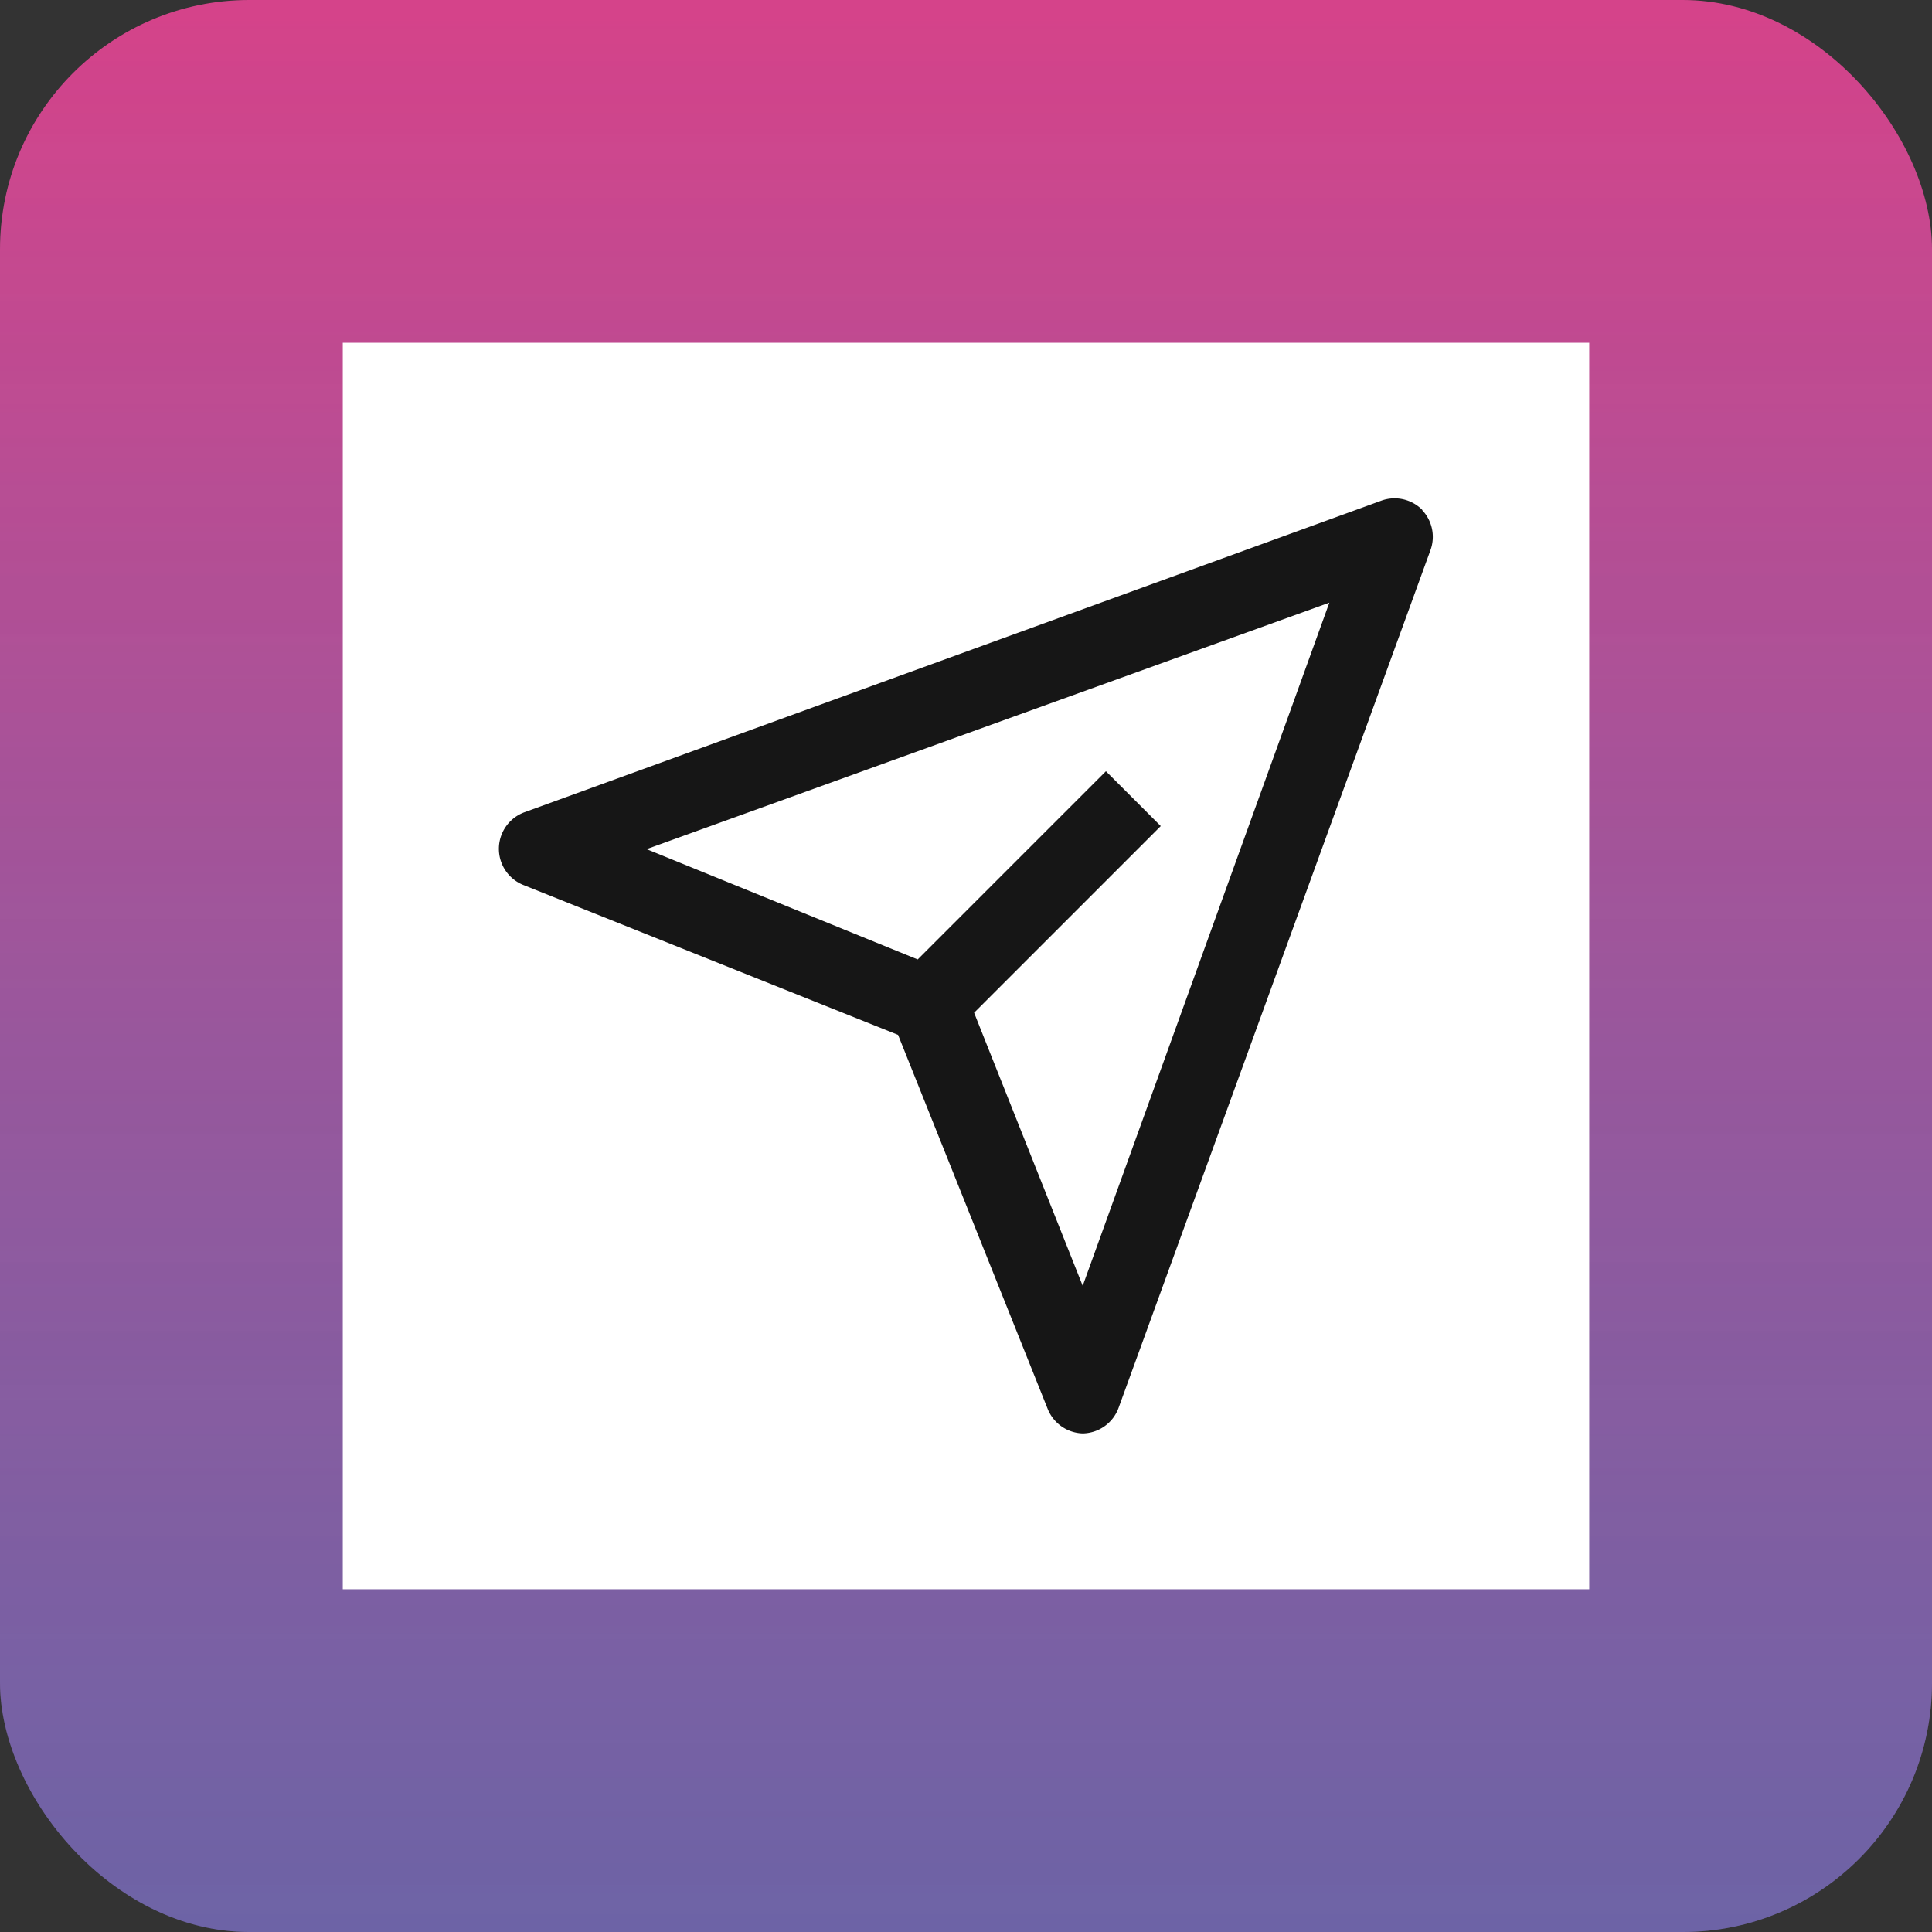
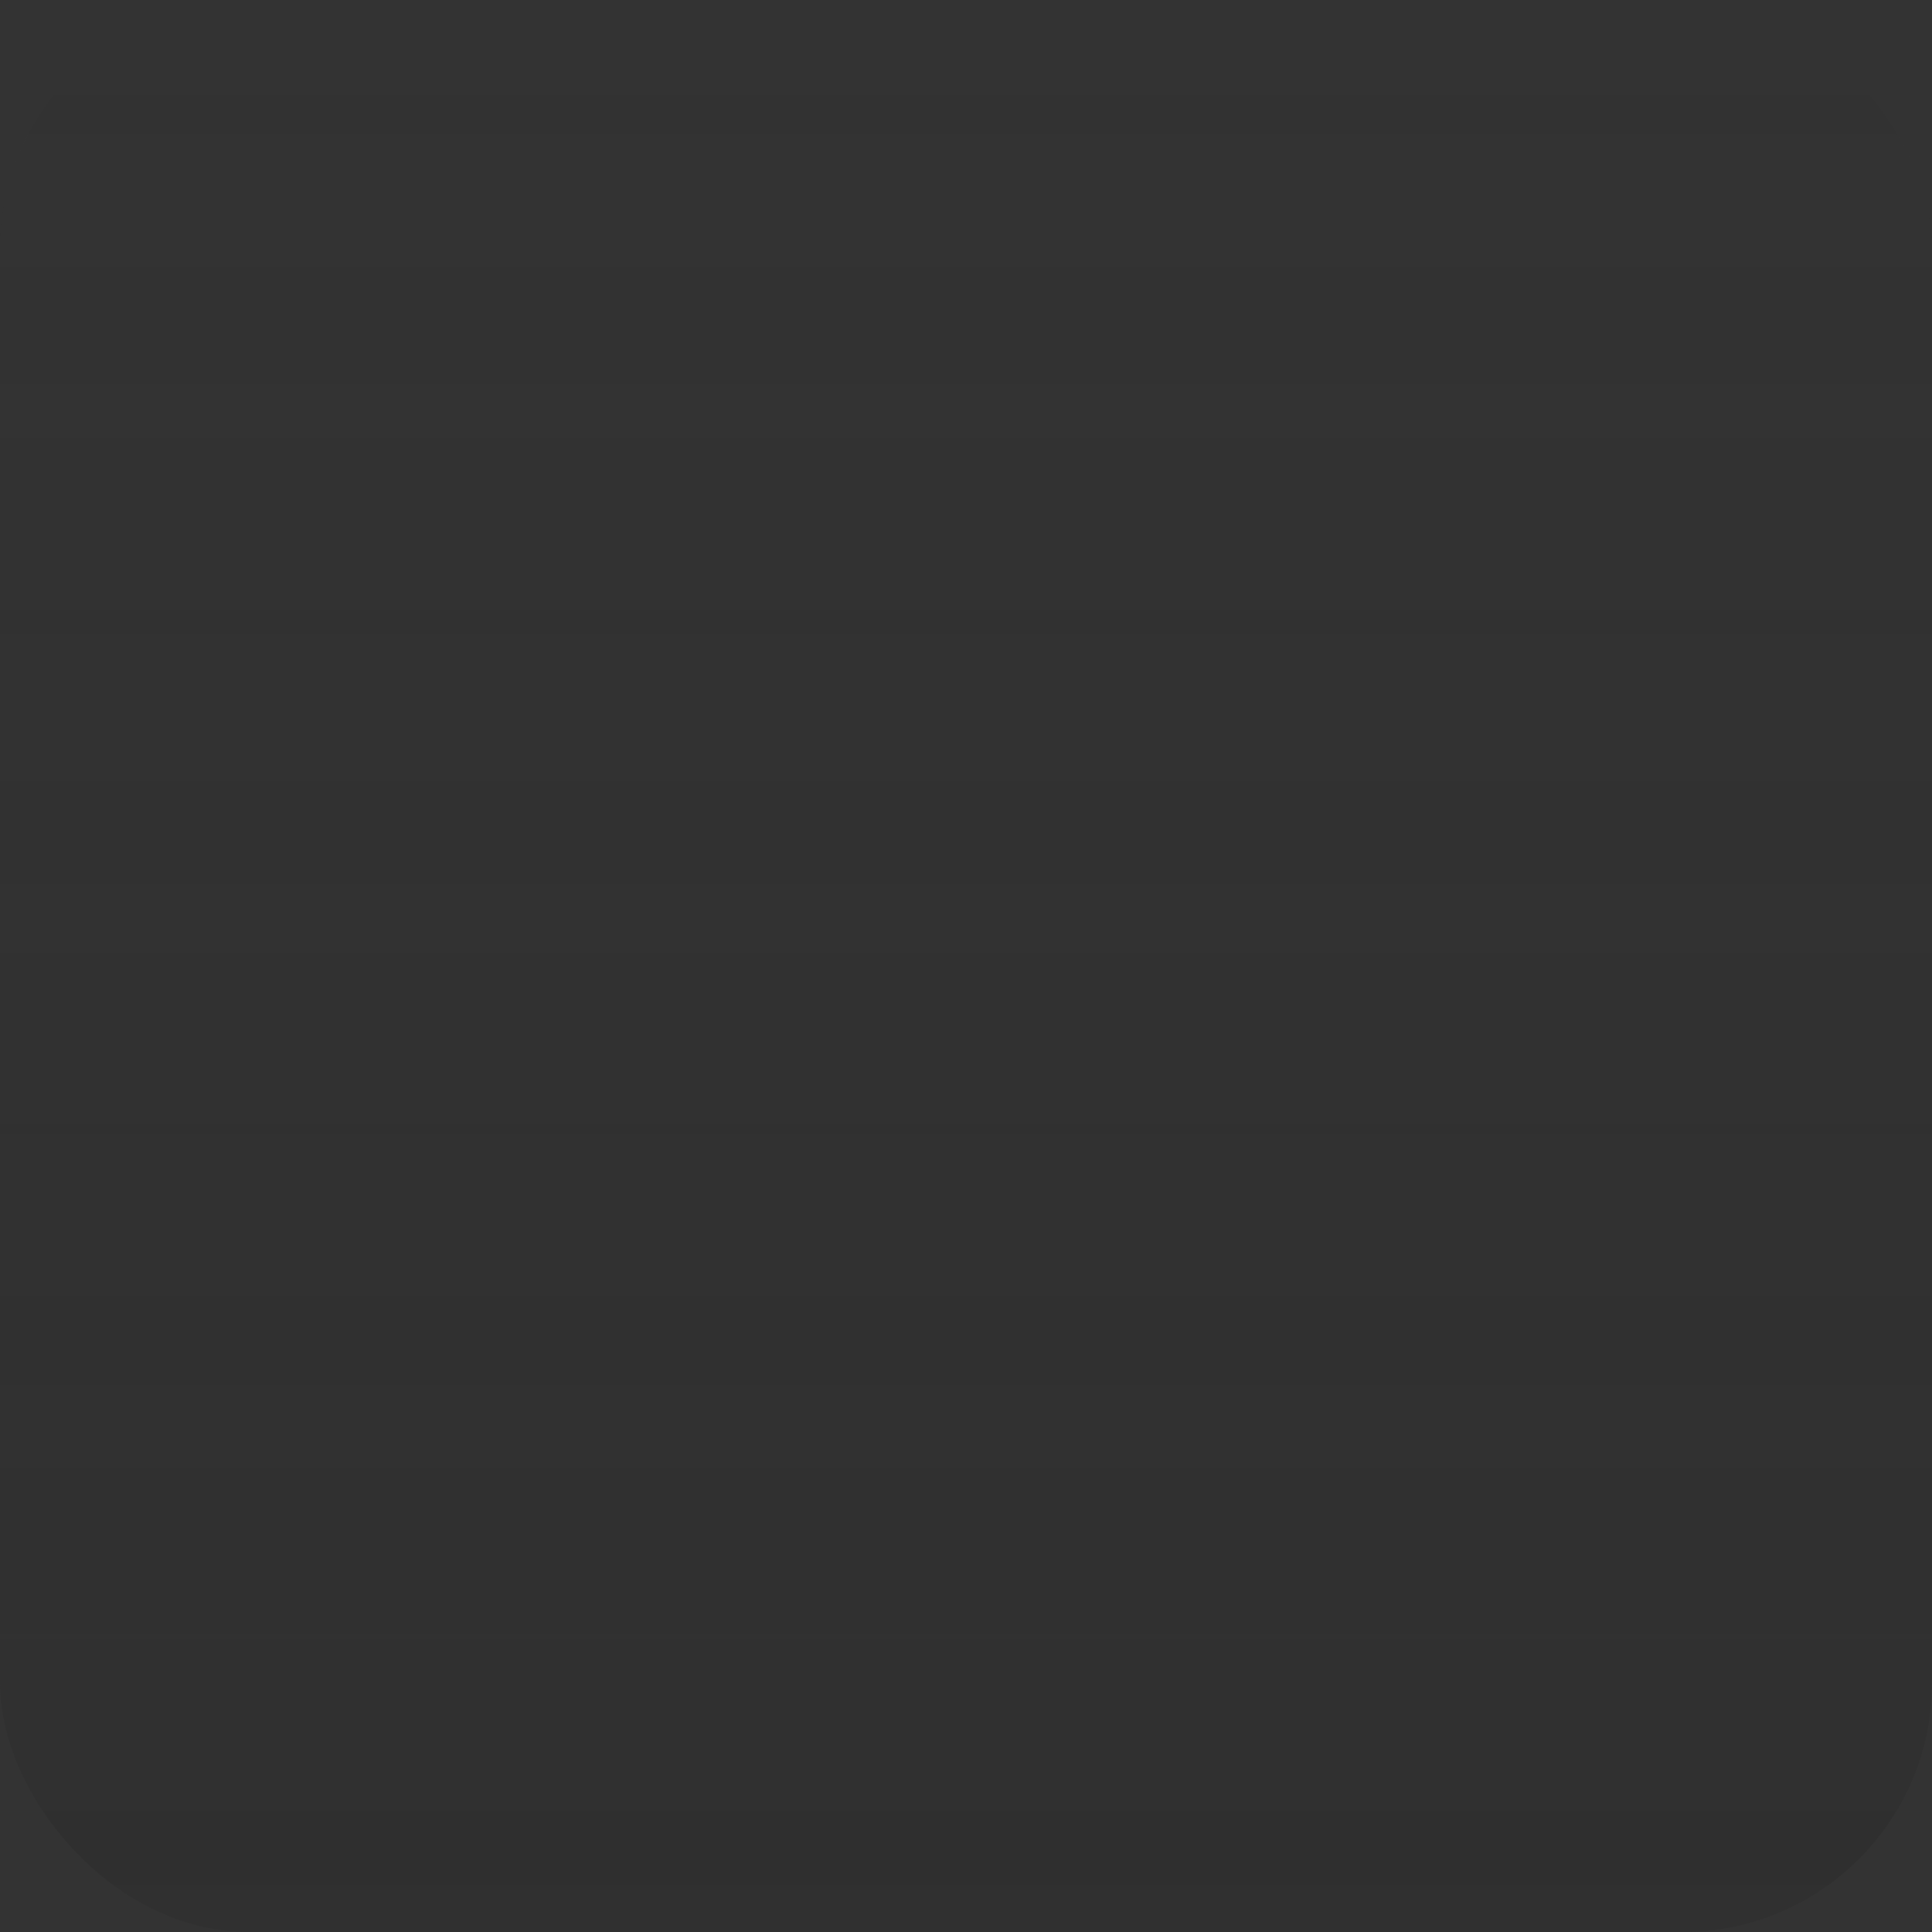
<svg xmlns="http://www.w3.org/2000/svg" viewBox="0 0 62 62" fill="none">
  <rect x="0" y="0" width="62" height="62" fill="#333333" stroke="none" />
-   <rect width="62" height="62" rx="8" fill="url(#a)" />
  <rect width="62" height="62" rx="8" fill="url(#b)" />
-   <path transform="translate(11 11)" fill="#fff" style="mix-blend-mode:multiply" d="M0 0h40v40H0z" />
-   <path d="M45.64 16.36a1.25 1.25 0 0 0-1.32-.29l-27.5 10a1.25 1.25 0 0 0 0 2.34l12 4.8 4.8 12a1.25 1.25 0 0 0 1.13.79 1.25 1.25 0 0 0 1.15-.83l10-27.5a1.25 1.25 0 0 0-.26-1.3Zm-10.9 24.89-3.48-8.75 5.99-5.99-1.76-1.76-6.04 6.04-8.7-3.54 21.91-7.91-7.91 21.91Z" fill="#161616" />
  <defs>
    <linearGradient id="a" x1="31.08" y1=".3" x2="31.08" y2="112.62" gradientUnits="userSpaceOnUse">
      <stop stop-color="#D5438A" />
      <stop offset="1" stop-color="#3D9FFF" />
    </linearGradient>
    <linearGradient id="b" x1="31.08" y1=".3" x2="31.08" y2="112.62" gradientUnits="userSpaceOnUse">
      <stop stop-color="#232323" stop-opacity="0" />
      <stop offset="1" stop-color="#232323" stop-opacity=".4" />
    </linearGradient>
  </defs>
</svg>